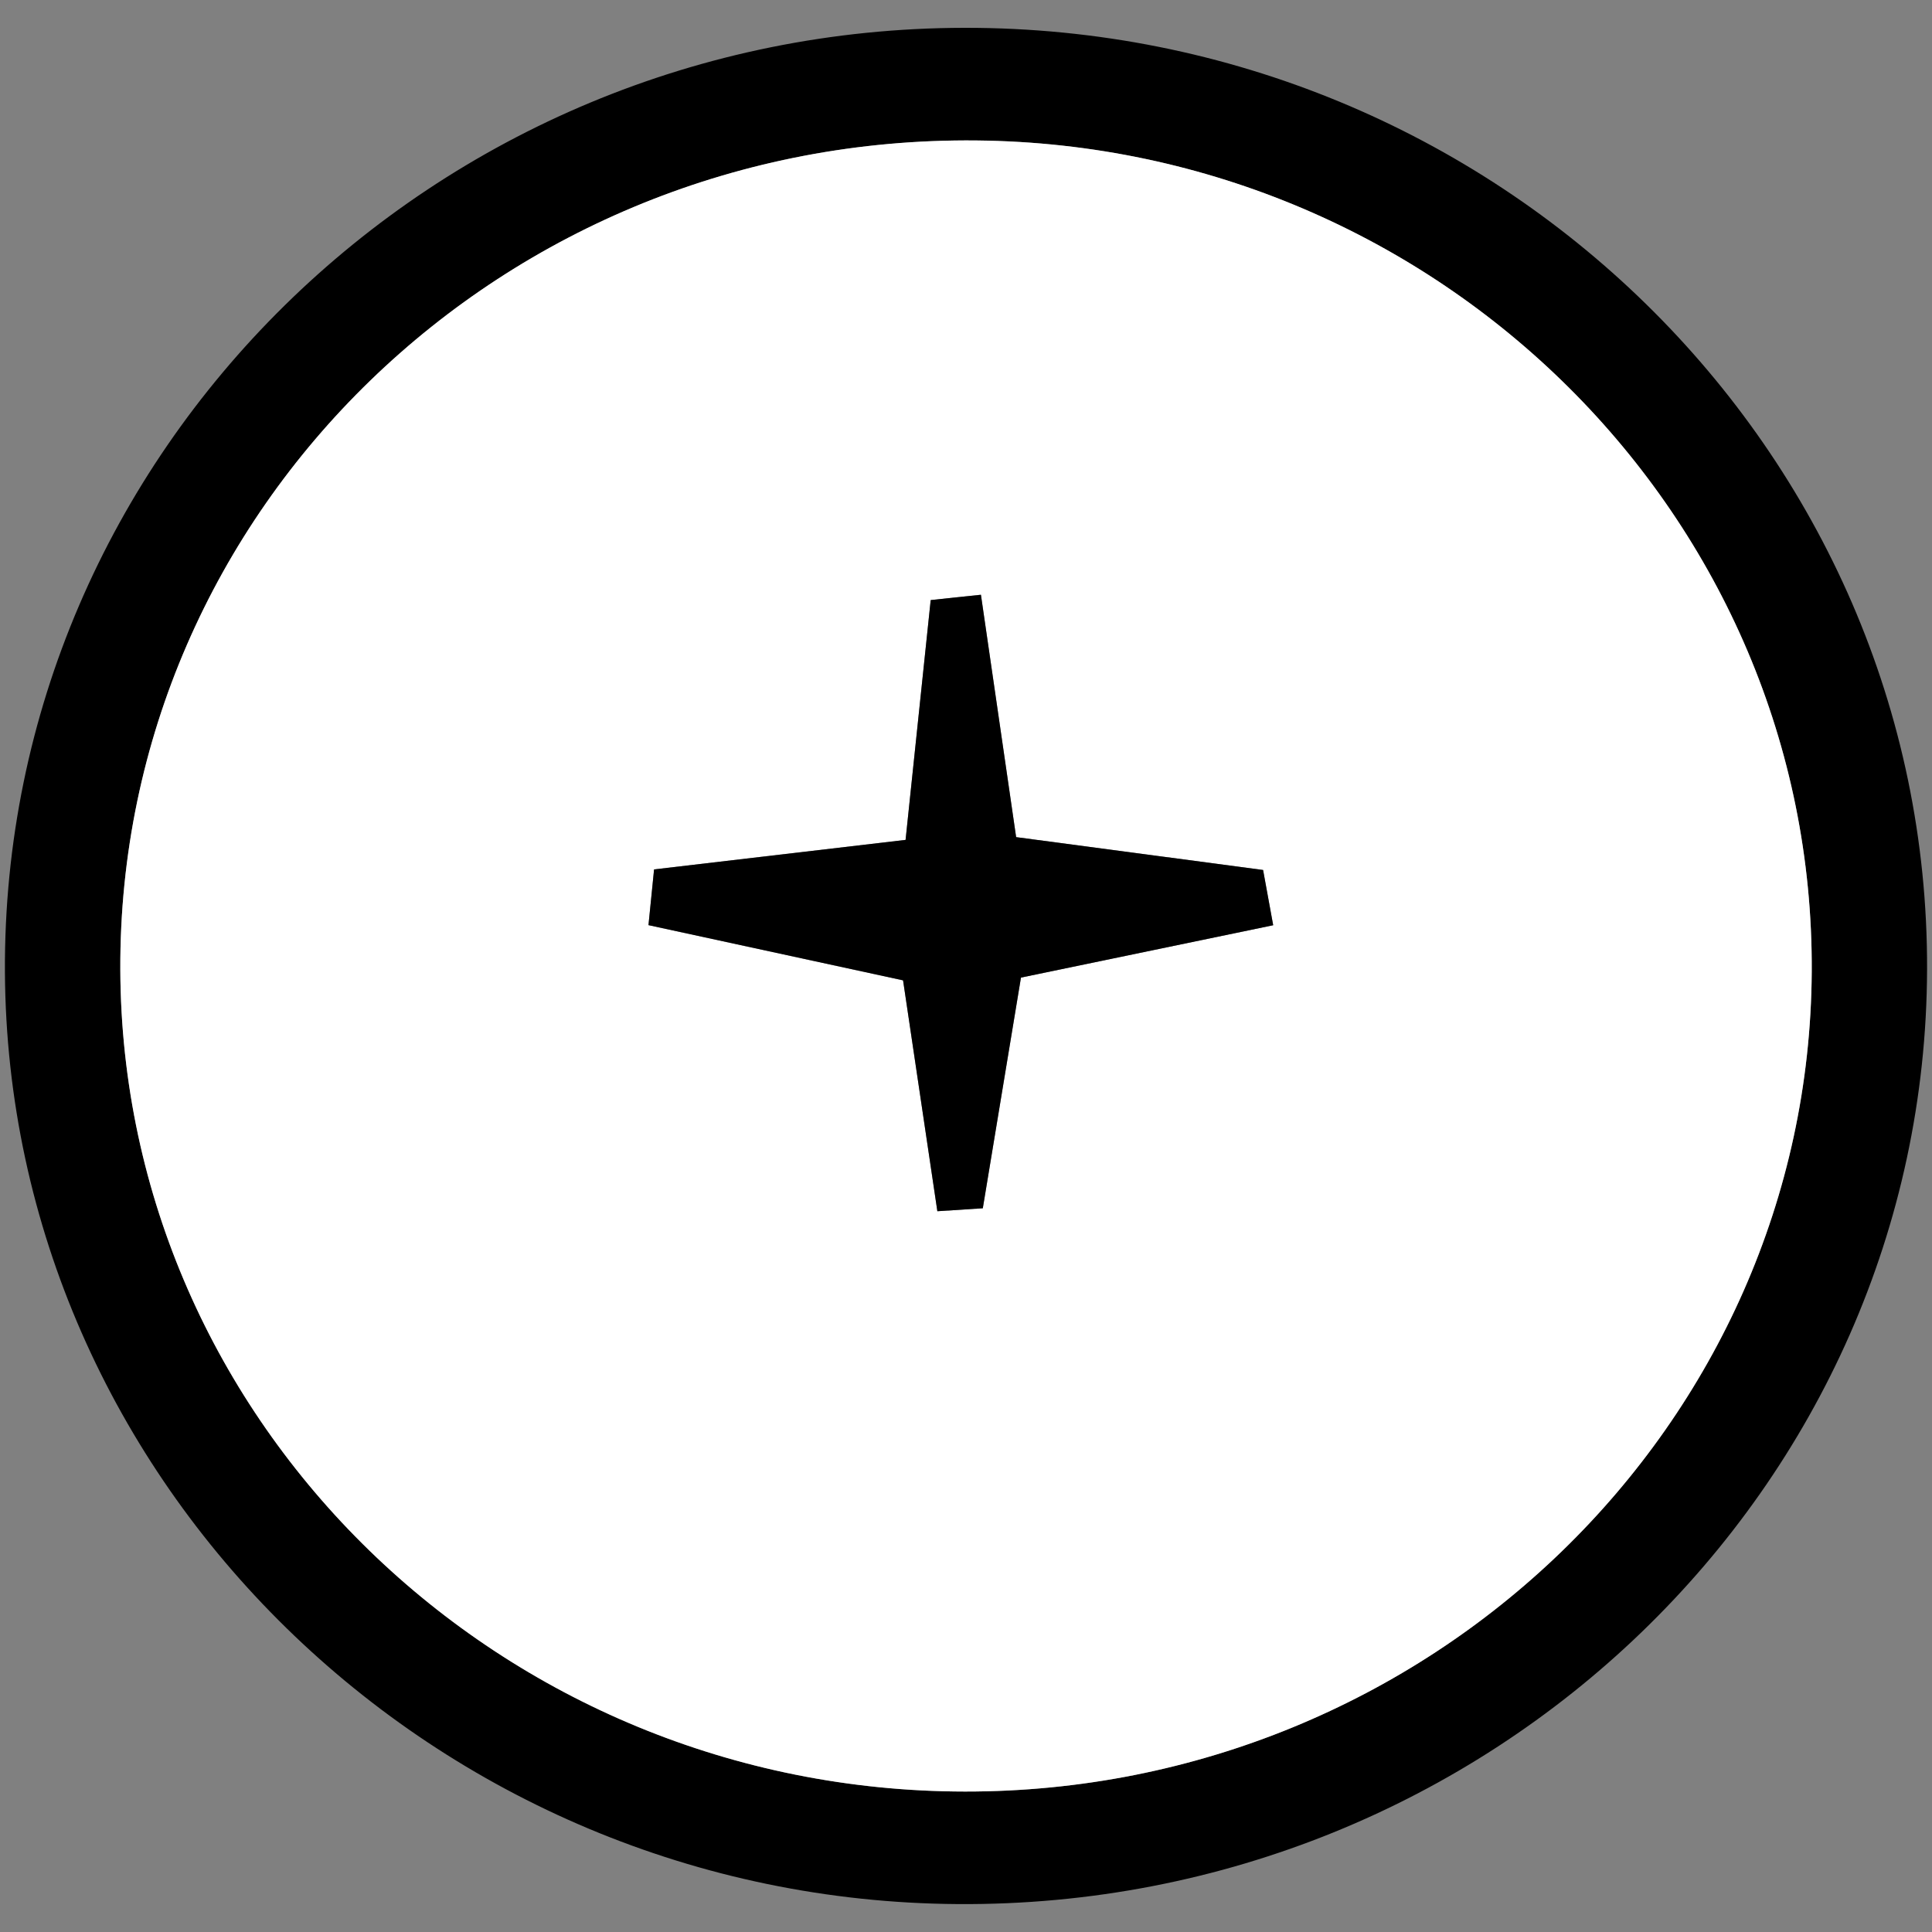
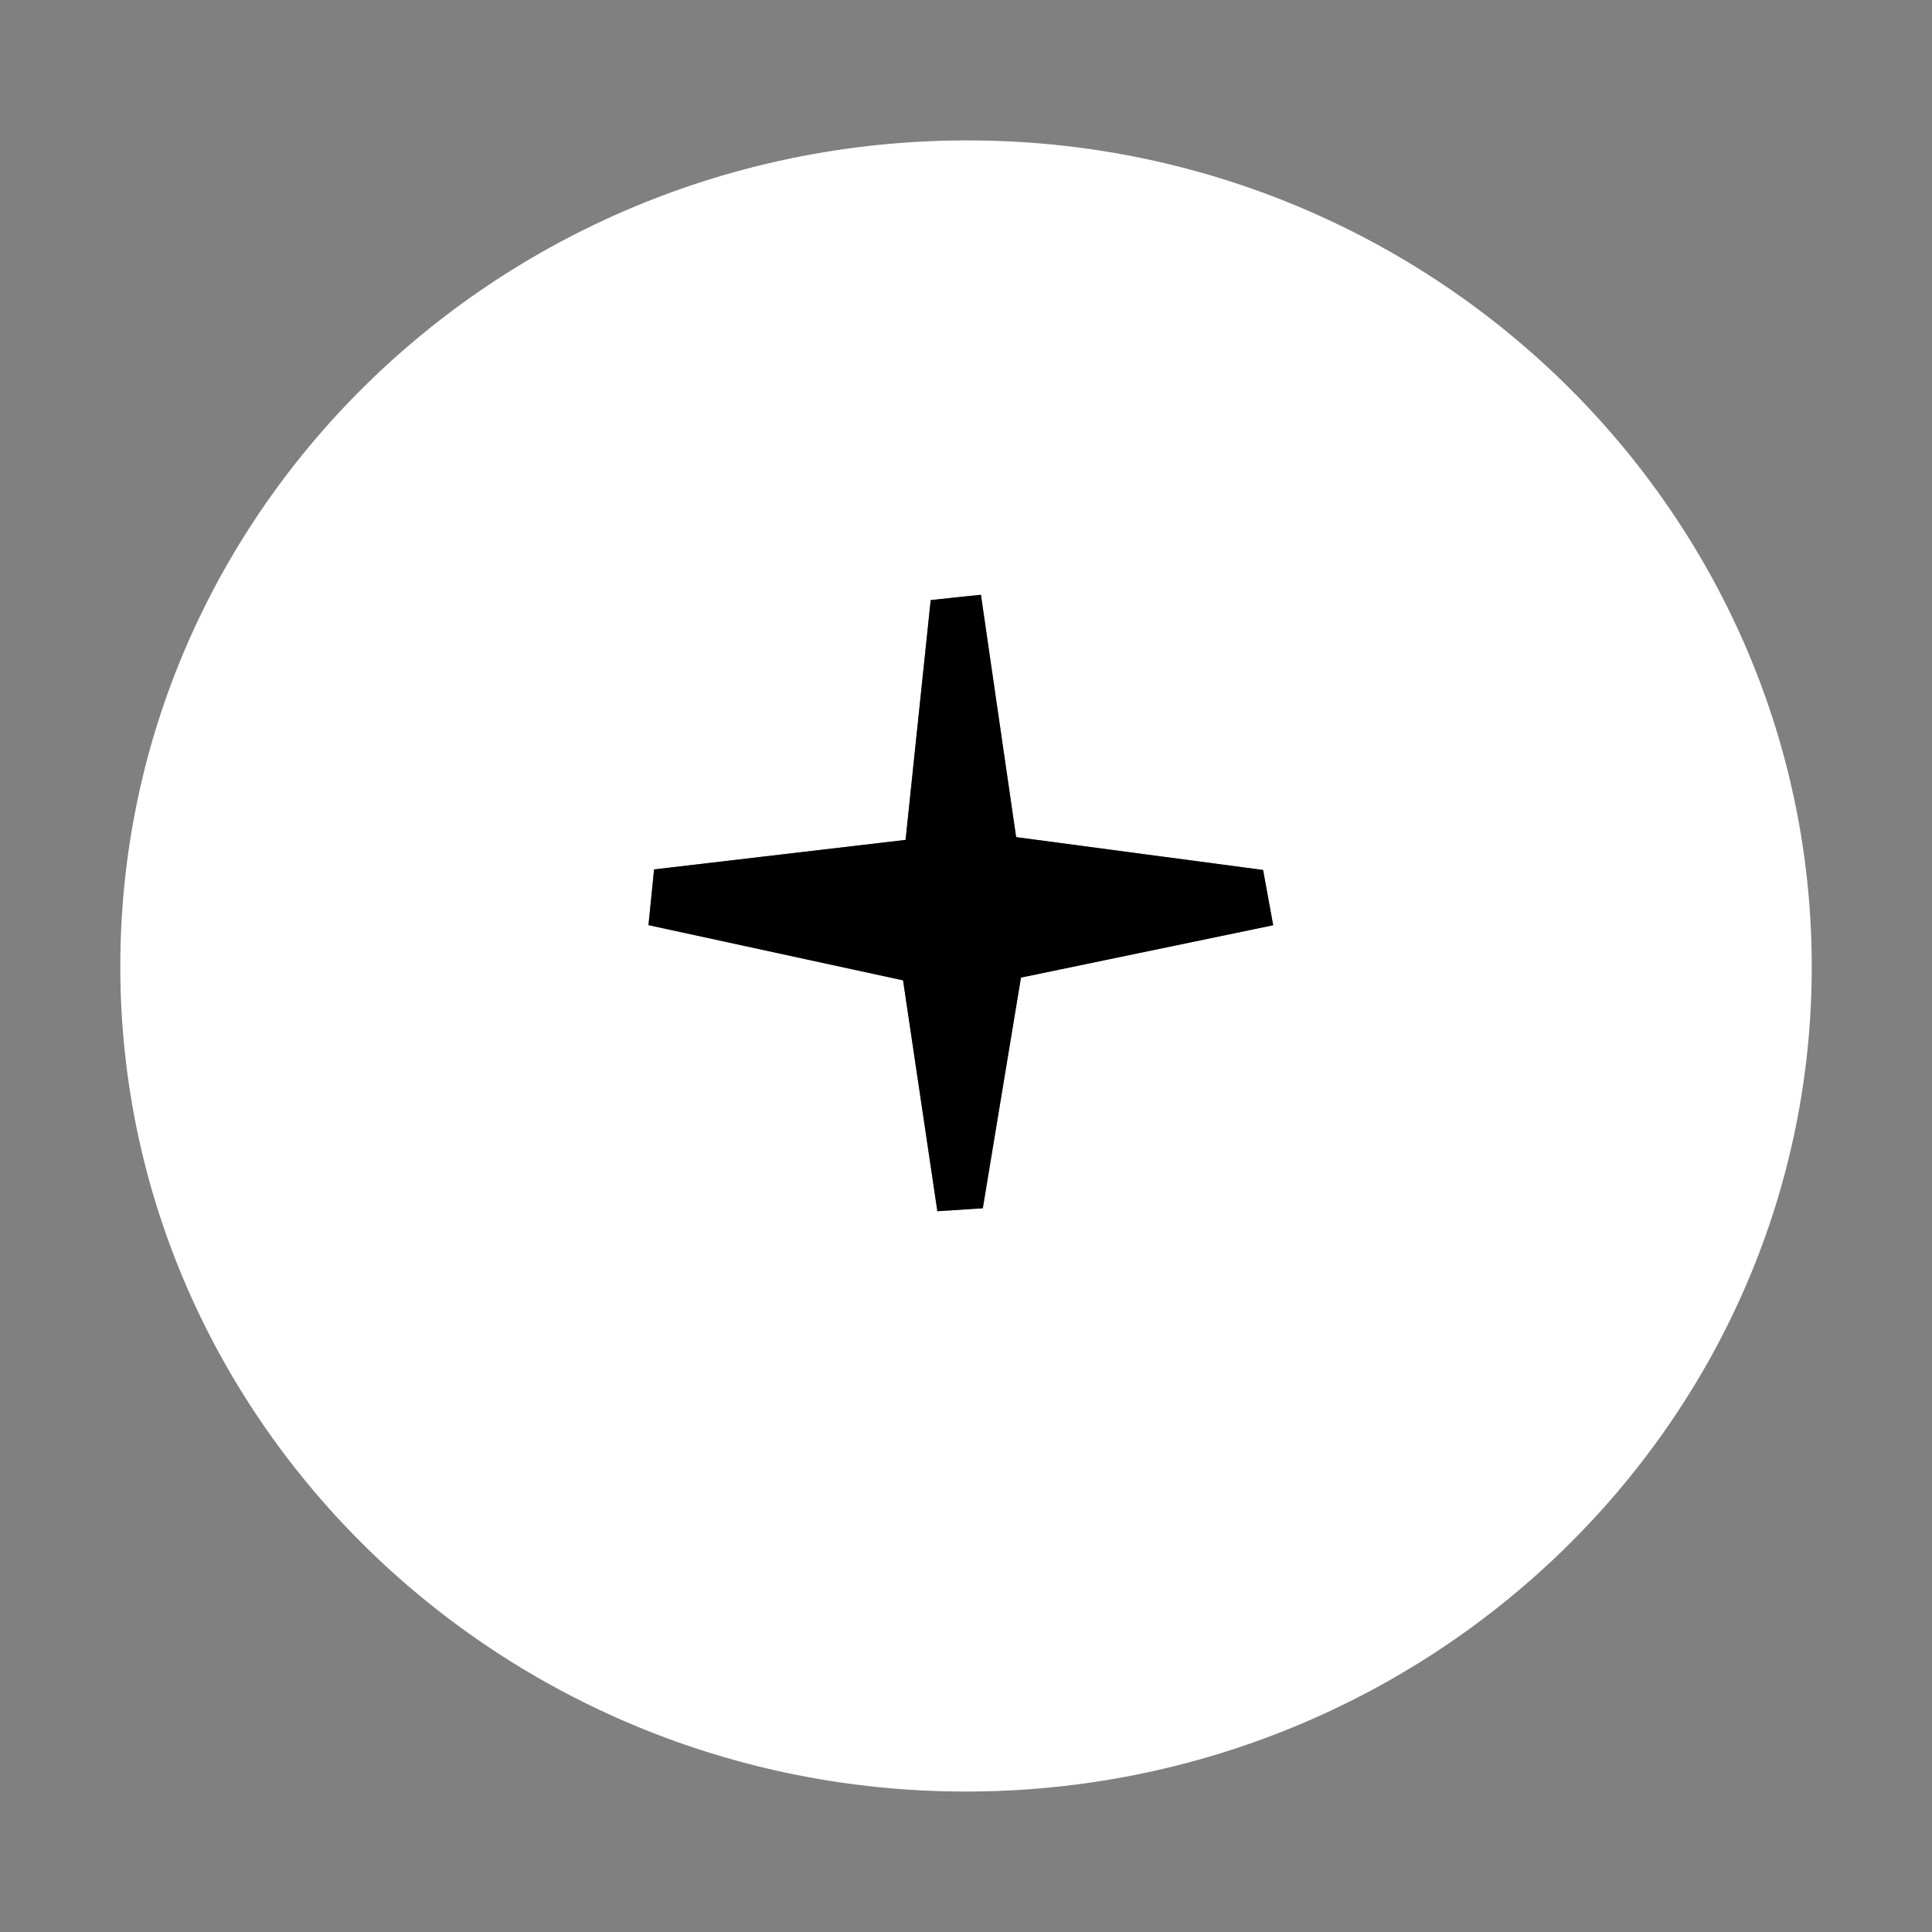
<svg xmlns="http://www.w3.org/2000/svg" version="1.1" id="Layer_1" x="0px" y="0px" width="40px" height="40px" viewBox="0 0 40 40" enable-background="new 0 0 40 40" xml:space="preserve">
  <rect x="0" y="0" width="40" height="40" fill="#808080" stroke="none" />
  <g>
-     <path fill-rule="evenodd" clip-rule="evenodd" d="M19.971,0.576C30.973,0.563,39.93,9.324,39.898,20.067   c-0.031,10.729-9.051,19.429-20.067,19.355C9.013,39.351,0.159,30.689,0.102,20.125C0.044,9.378,8.977,0.589,19.971,0.576z    M19.979,37.092c9.617,0.009,17.476-7.599,17.531-16.973c0.057-9.394-7.695-17.111-17.289-17.21   c-9.789-0.102-17.768,7.623-17.73,17.167C2.526,29.456,10.363,37.082,19.979,37.092z" />
    <path fill-rule="evenodd" clip-rule="evenodd" fill="#FFFFFF" d="M19.979,37.092c-9.615-0.01-17.452-7.636-17.488-17.017   c-0.037-9.544,7.941-17.269,17.73-17.167c9.593,0.099,17.345,7.816,17.289,17.21C37.454,29.493,29.596,37.101,19.979,37.092z    M18.697,20.297c0.23,1.549,0.47,3.165,0.71,4.78c0.314-0.019,0.628-0.04,0.941-0.061c0.275-1.661,0.549-3.323,0.79-4.776   c1.958-0.405,3.589-0.745,5.222-1.084c-0.069-0.382-0.14-0.763-0.209-1.144c-1.732-0.23-3.466-0.46-5.113-0.68   c-0.267-1.839-0.498-3.429-0.729-5.018c-0.348,0.036-0.694,0.073-1.04,0.11c-0.169,1.608-0.337,3.218-0.52,4.965   c-1.819,0.213-3.514,0.412-5.207,0.611c-0.039,0.385-0.078,0.769-0.116,1.154C15.129,19.524,16.833,19.893,18.697,20.297z" />
    <path fill-rule="evenodd" clip-rule="evenodd" d="M18.697,20.297c-1.864-0.404-3.568-0.773-5.271-1.143   c0.038-0.385,0.077-0.769,0.116-1.154c1.693-0.199,3.388-0.397,5.207-0.611c0.182-1.748,0.351-3.357,0.52-4.965   c0.346-0.038,0.692-0.075,1.04-0.11c0.231,1.589,0.462,3.179,0.729,5.018c1.647,0.219,3.381,0.45,5.113,0.68   c0.069,0.381,0.14,0.762,0.209,1.144c-1.633,0.339-3.264,0.679-5.222,1.084c-0.241,1.453-0.515,3.115-0.79,4.776   c-0.313,0.021-0.627,0.042-0.941,0.061C19.167,23.462,18.927,21.847,18.697,20.297z" />
  </g>
</svg>